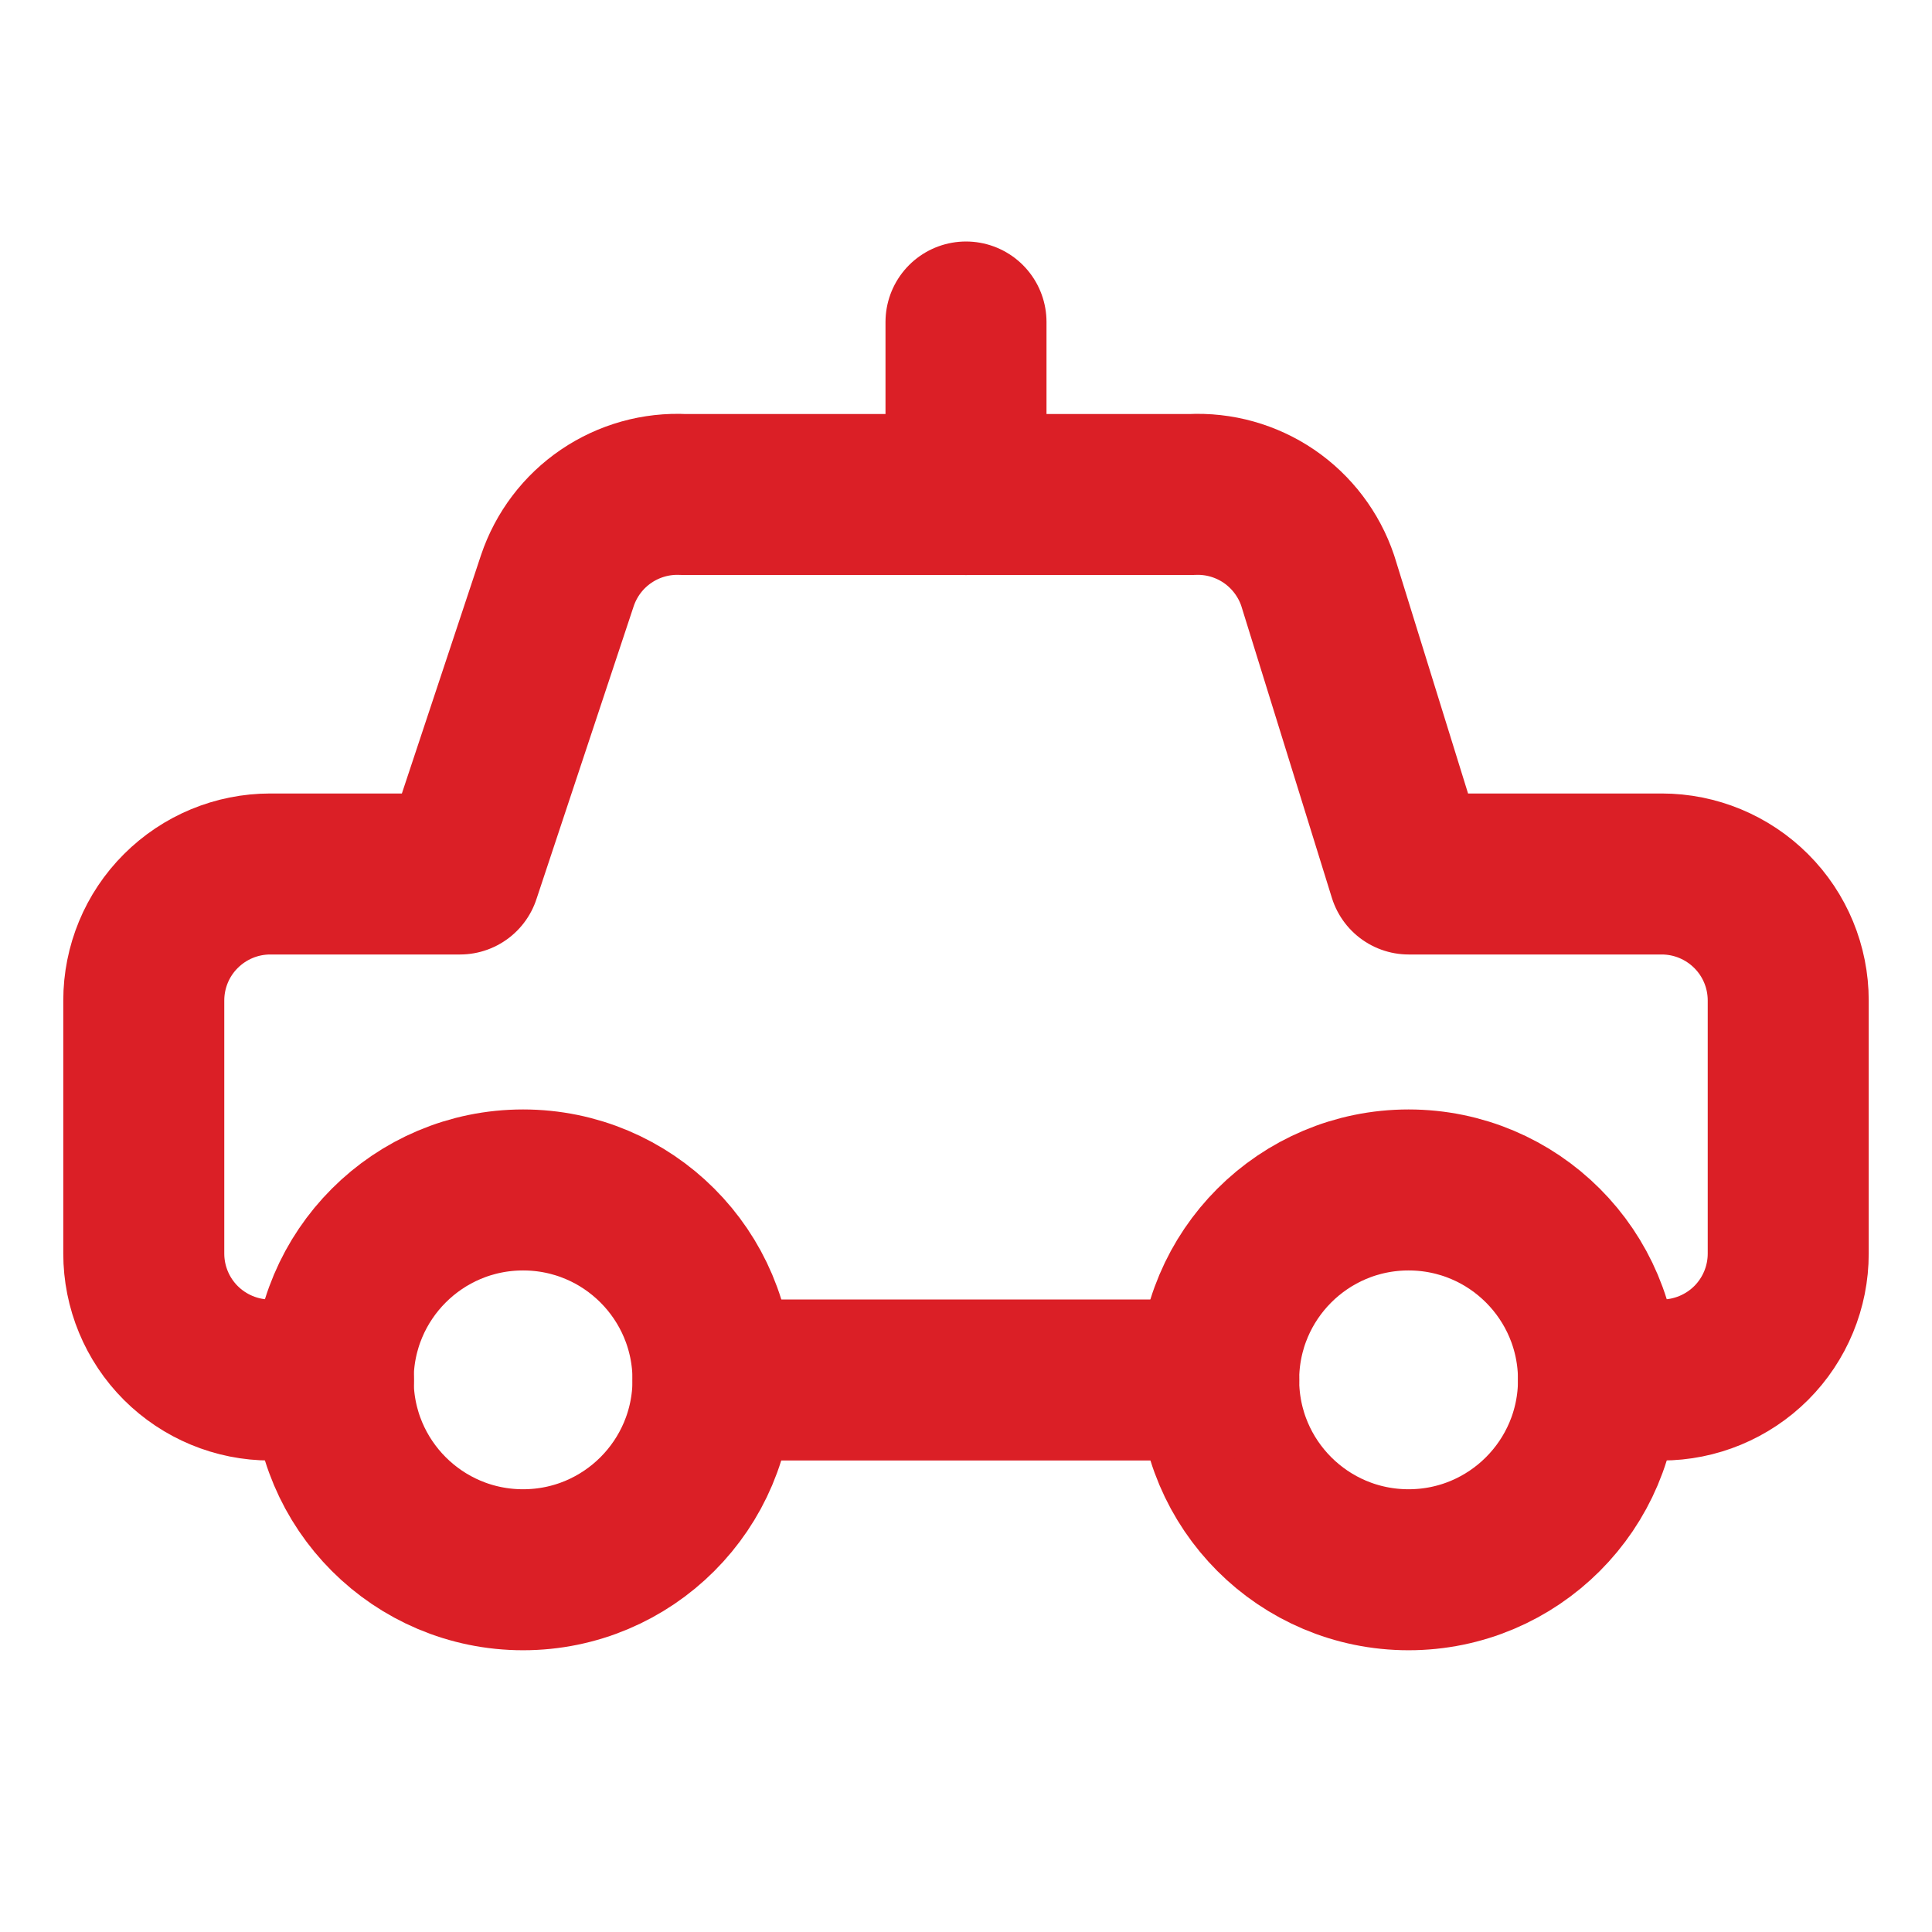
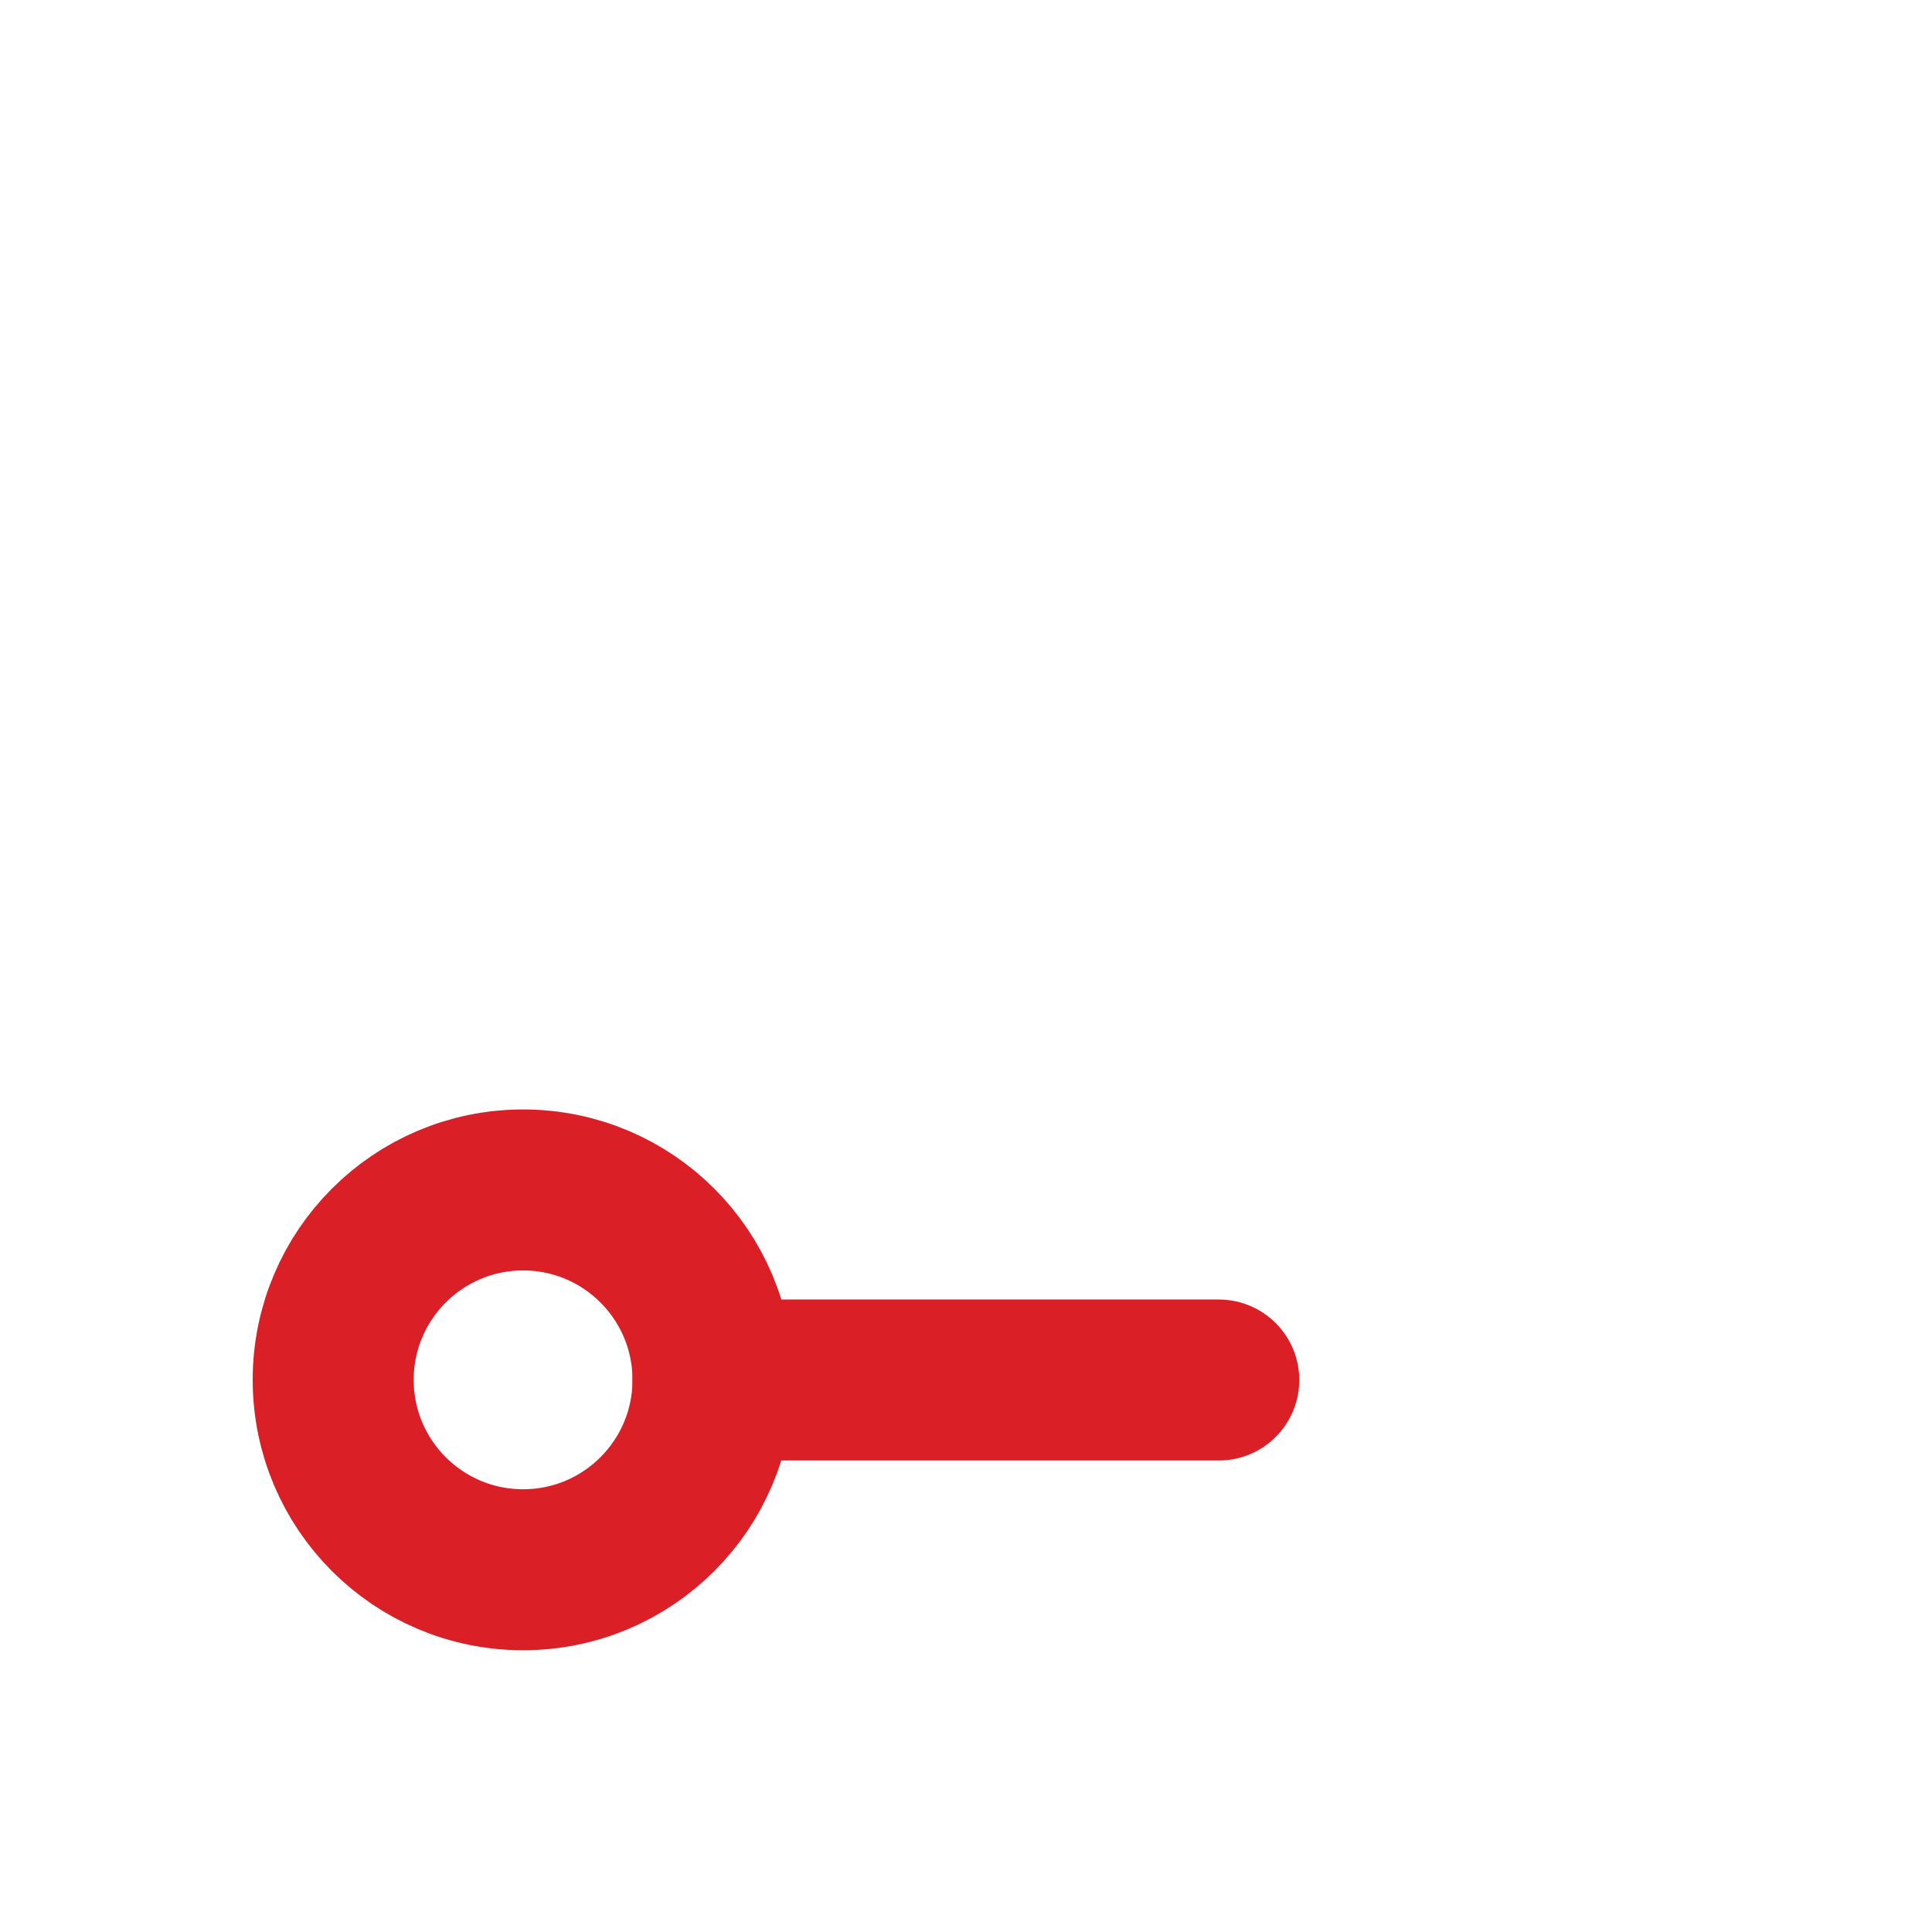
<svg xmlns="http://www.w3.org/2000/svg" width="24" height="24" viewBox="0 0 24 24" fill="none">
-   <path d="M4.143 17.143H3.357C2.94 17.143 2.541 16.977 2.246 16.683C1.951 16.388 1.786 15.988 1.786 15.572V12.429C1.786 12.012 1.951 11.612 2.246 11.318C2.541 11.023 2.94 10.857 3.357 10.857H5.714L6.924 7.212C7.034 6.886 7.246 6.606 7.53 6.413C7.814 6.22 8.153 6.125 8.496 6.143H14.797C15.14 6.125 15.479 6.22 15.763 6.413C16.046 6.606 16.259 6.886 16.369 7.212L17.5 10.857H20.643C21.059 10.857 21.459 11.023 21.754 11.318C22.049 11.612 22.214 12.012 22.214 12.429V15.572C22.214 15.988 22.049 16.388 21.754 16.683C21.459 16.977 21.059 17.143 20.643 17.143H19.857" stroke="#DB1F26" stroke-width="2" stroke-linecap="round" stroke-linejoin="round" />
-   <path d="M17.498 19.5C16.195 19.5 15.139 18.444 15.139 17.141C15.139 15.838 16.195 14.782 17.498 14.782C18.801 14.782 19.857 15.838 19.857 17.141C19.857 18.444 18.801 19.5 17.498 19.5Z" stroke="#DB1F26" stroke-width="2" stroke-linecap="round" stroke-linejoin="round" />
  <path d="M6.498 19.5C5.195 19.5 4.139 18.444 4.139 17.141C4.139 15.838 5.195 14.782 6.498 14.782C7.801 14.782 8.857 15.838 8.857 17.141C8.857 18.444 7.801 19.5 6.498 19.5Z" stroke="#DB1F26" stroke-width="2" stroke-linecap="round" stroke-linejoin="round" />
  <path d="M15.14 17.143H8.857" stroke="#DB1F26" stroke-width="2" stroke-linecap="round" stroke-linejoin="round" />
-   <path d="M12 6.143V4" stroke="#DB1F26" stroke-width="2" stroke-linecap="round" stroke-linejoin="round" />
</svg>